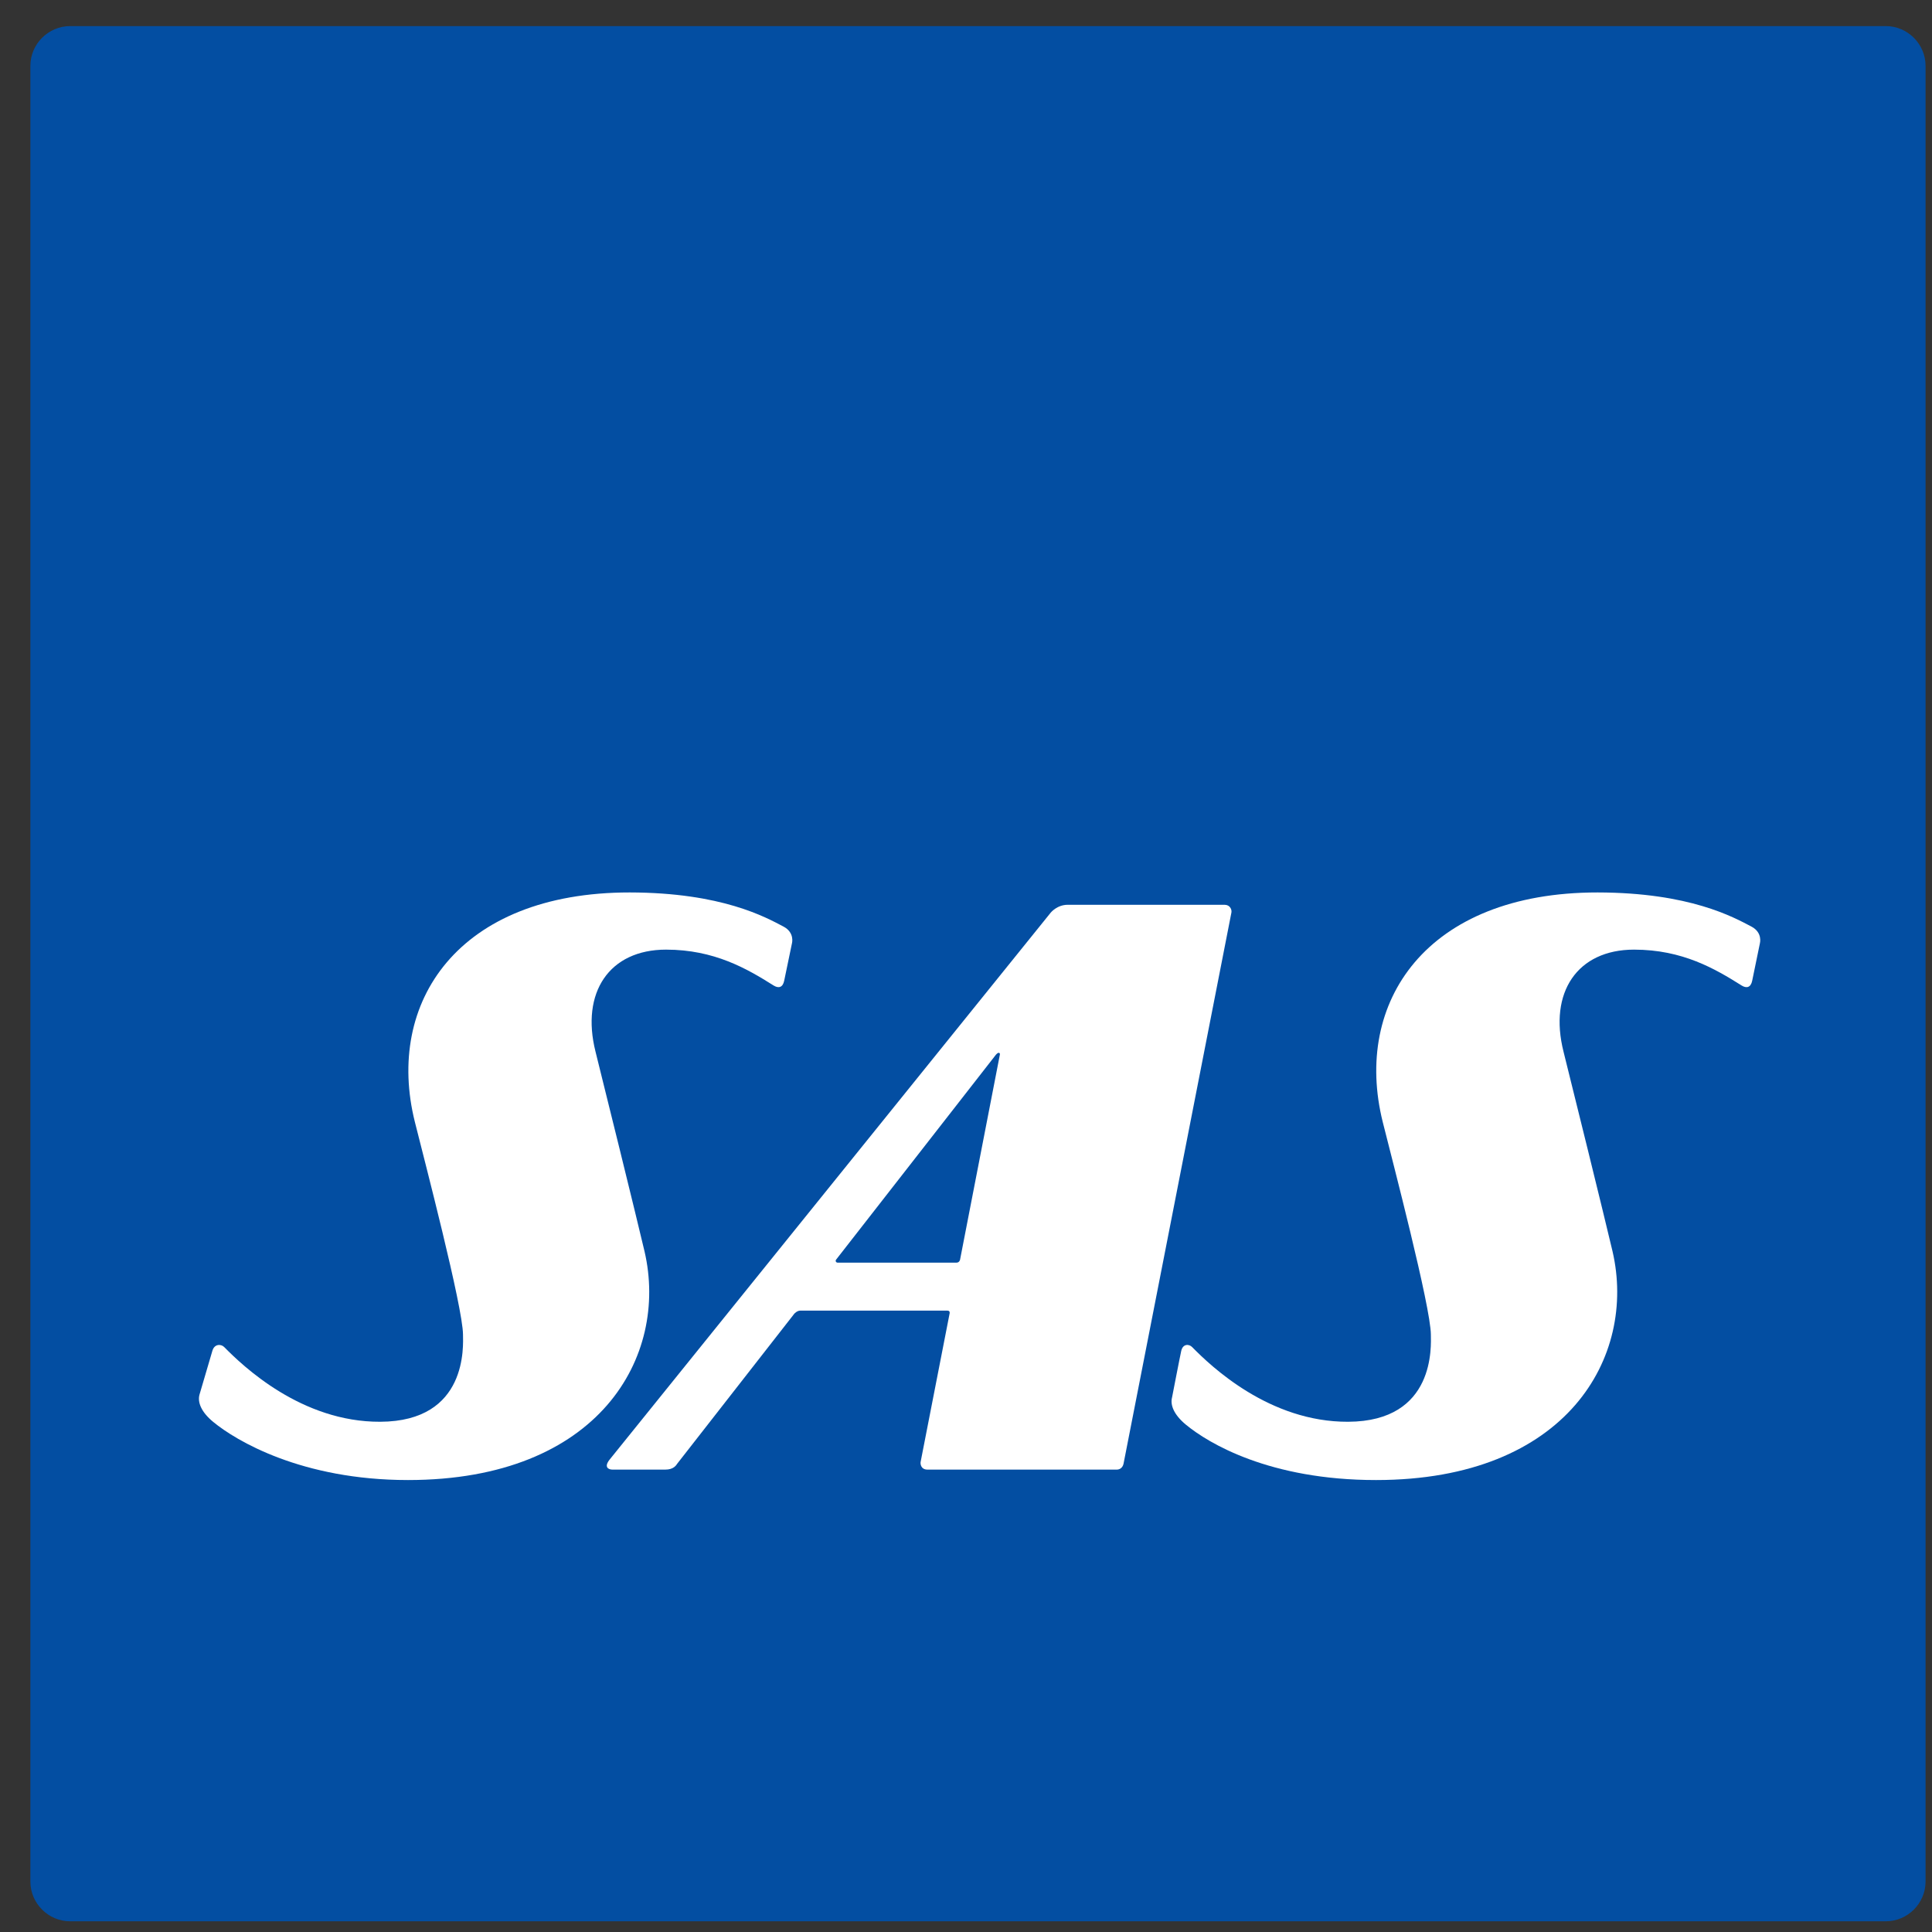
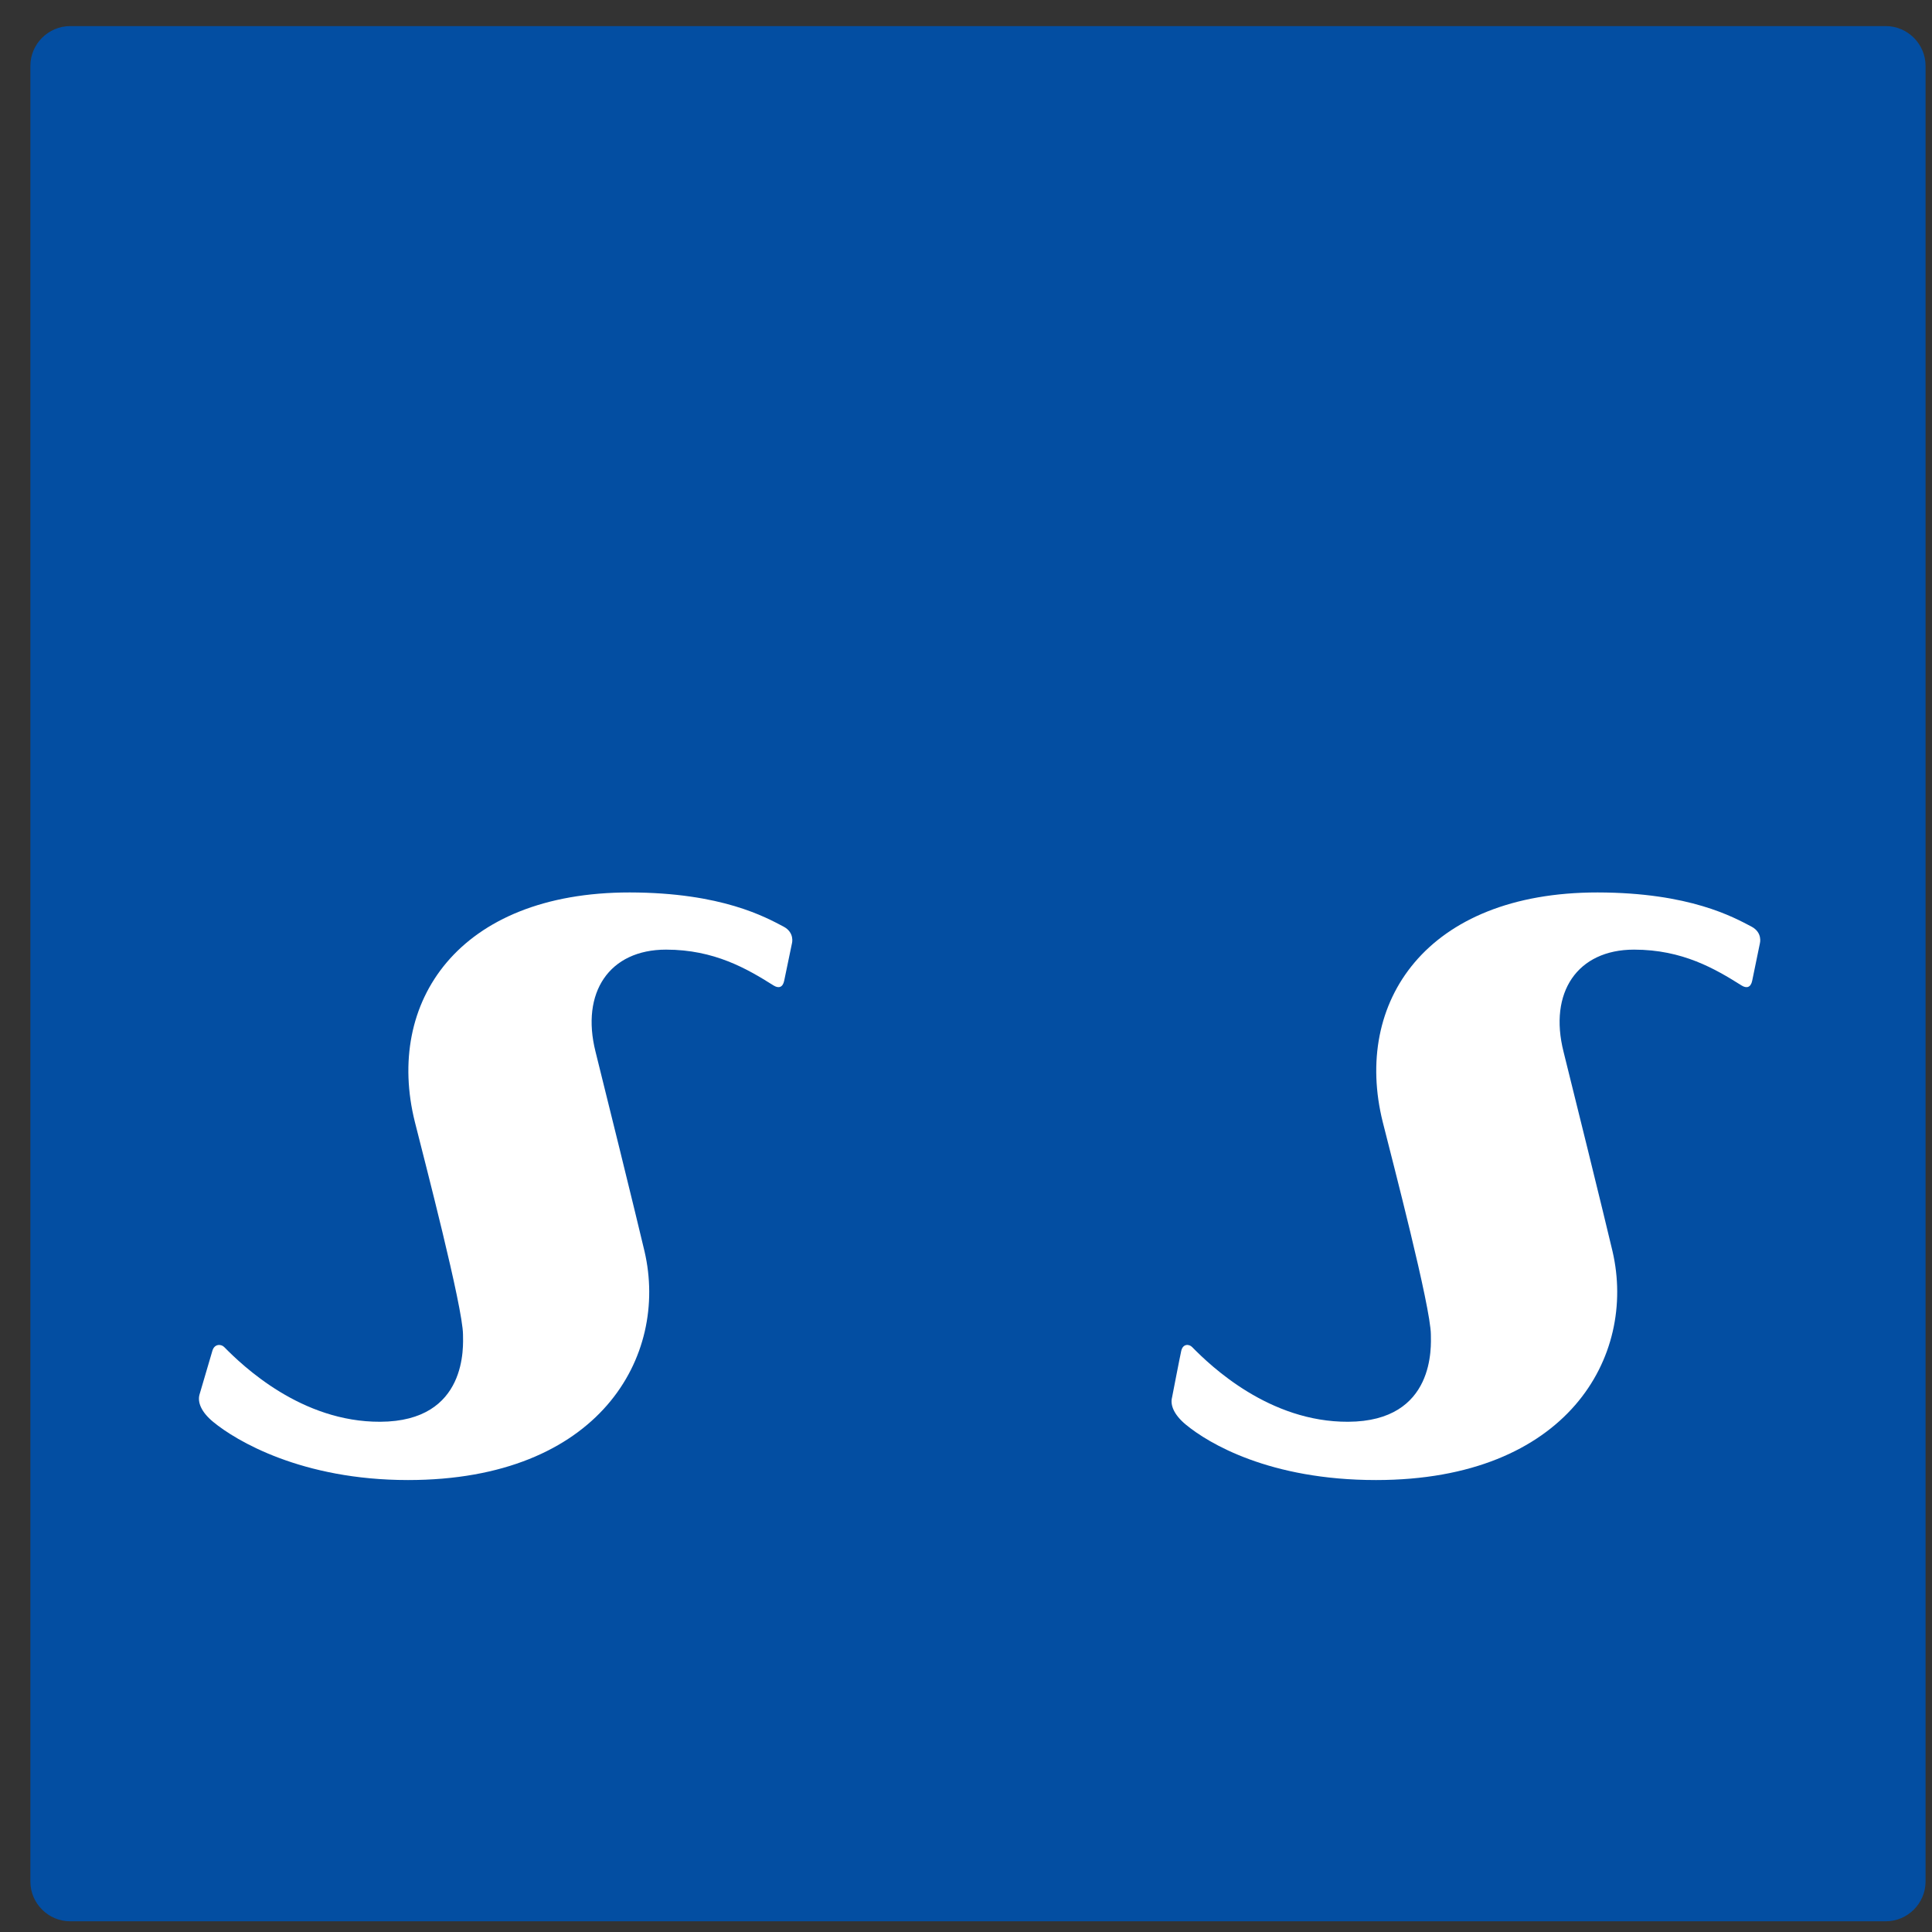
<svg xmlns="http://www.w3.org/2000/svg" xmlns:ns1="http://sodipodi.sourceforge.net/DTD/sodipodi-0.dtd" xmlns:ns2="http://www.inkscape.org/namespaces/inkscape" xmlns:xlink="http://www.w3.org/1999/xlink" version="1.1" id="Layer_1" ns1:docname="AJAX.svg" ns2:version="0.48.1 " x="0px" y="0px" width="200px" height="200px" viewBox="0 0 200 200" enable-background="new 0 0 200 200" xml:space="preserve">
  <rect x="0" y="0" width="200" height="200" fill="#333333" stroke="none" />
  <ns1:namedview guidetolerance="10" objecttolerance="10" gridtolerance="10" showgrid="false" fit-margin-left="0" borderopacity="1" fit-margin-top="0" ns2:cx="150.50965" ns2:cy="-20.770045" ns2:zoom="3.5897593" pagecolor="#ffffff" bordercolor="#666666" id="namedview18" ns2:window-maximized="1" ns2:window-y="-8" ns2:window-x="-8" ns2:window-height="1004" ns2:window-width="1280" fit-margin-bottom="0" ns2:current-layer="Layer_1" ns2:pageshadow="2" ns2:pageopacity="0" fit-margin-right="0">
	</ns1:namedview>
  <g id="layer1" transform="translate(-252.34,-314.627)" ns2:label="Layer 1" ns2:groupmode="layer">
    <g id="g50" transform="matrix(7.56,0,0,-7.56,-2797.667,883.172)">
      <g>
        <defs>
          <rect id="SVGID_1_" x="316.826" y="-38.168" width="200" height="200.212" />
        </defs>
        <clipPath id="SVGID_2_">
          <use xlink:href="#SVGID_1_" overflow="visible" />
        </clipPath>
        <g id="g52" clip-path="url(#SVGID_2_)">
          <path id="path58" ns2:connector-curvature="0" fill="#034EA2" d="M404.401,74.847c-0.299,0-0.545-0.245-0.545-0.545V49.441      c0-0.299,0.245-0.545,0.545-0.545h24.861c0.299,0,0.545,0.245,0.545,0.545v24.861c0,0.299-0.245,0.545-0.545,0.545H404.401      L404.401,74.847z" />
-           <path id="path60" ns2:connector-curvature="0" fill="#FFFFFF" d="M414.888,57.955l2.19,2.808c0,0,0.021,0.025,0.037,0.025      c0.023,0,0.016-0.027,0.016-0.027l-0.545-2.807c0,0-0.009-0.039-0.047-0.039h-1.629      C414.888,57.915,414.876,57.937,414.888,57.955 M420.209,62.815h-2.149c-0.146,0-0.232-0.107-0.232-0.107l-6.038-7.487      c-0.085-0.105-0.02-0.14,0.037-0.14h0.723c0.115,0,0.149,0.06,0.165,0.083l1.601,2.051c0,0,0.037,0.043,0.083,0.043h2.013      c0.043,0,0.031-0.04,0.031-0.04s-0.393-2.012-0.397-2.033c-0.004-0.022,0.001-0.104,0.095-0.104h2.591      c0.041,0,0.081,0.025,0.093,0.081c0,0,0.303,1.547,1.477,7.547C420.31,62.75,420.282,62.815,420.209,62.815" />
          <path id="path62" ns2:connector-curvature="0" fill="#FFFFFF" d="M406.171,56.105c-0.027-0.103,0.025-0.237,0.19-0.372      c0.309-0.255,1.21-0.795,2.666-0.795c2.621,0,3.572,1.694,3.239,3.13c-0.089,0.384-0.6,2.454-0.671,2.734      c-0.205,0.813,0.189,1.399,0.965,1.399c0.663,0,1.111-0.263,1.473-0.491c0.069-0.043,0.126-0.027,0.145,0.065      c0.009,0.047,0.107,0.515,0.107,0.515s0.039,0.145-0.117,0.227c-0.241,0.126-0.841,0.465-2.105,0.467      c-2.35,0.001-3.351-1.507-2.942-3.143c0.131-0.523,0.657-2.534,0.659-2.911c0.001-0.145,0.072-1.189-1.133-1.194      c-1.077-0.005-1.877,0.759-2.137,1.023c-0.043,0.044-0.135,0.045-0.162-0.052C406.334,56.658,406.171,56.105,406.171,56.105" />
          <path id="path64" ns2:connector-curvature="0" fill="#FFFFFF" d="M419.489,56.069c-0.027-0.103,0.025-0.237,0.19-0.373      c0.309-0.255,1.147-0.758,2.603-0.758c2.621,0,3.571,1.694,3.239,3.13c-0.089,0.384-0.6,2.454-0.671,2.734      c-0.206,0.813,0.189,1.399,0.965,1.399c0.664,0,1.111-0.263,1.473-0.491c0.069-0.043,0.126-0.027,0.145,0.065      c0.009,0.047,0.106,0.515,0.106,0.515s0.039,0.145-0.117,0.227c-0.241,0.126-0.841,0.465-2.105,0.467      c-2.351,0.001-3.351-1.507-2.943-3.143c0.131-0.523,0.658-2.534,0.659-2.911c0.001-0.145,0.071-1.189-1.133-1.194      c-1.077-0.005-1.877,0.759-2.136,1.023c-0.043,0.044-0.127,0.046-0.149-0.052C419.601,56.648,419.489,56.069,419.489,56.069" />
          <path id="path66" ns2:connector-curvature="0" fill="#989184" d="M409.976,46.553h0.01v0.011v0.399v0.01h-0.01h-0.341      h-0.011v-0.01v-0.399v-0.011h0.011H409.976z" />
          <path id="path68" ns2:connector-curvature="0" fill="#989184" d="M416.732,46.555h0.011v0.01v0.399v0.011h-0.011h-0.341      h-0.011v-0.011v-0.399v-0.01h0.011H416.732z" />
          <path id="path70" ns2:connector-curvature="0" fill="#989184" d="M400.117,43.805c0.681,0,1.087,0.327,1.087,0.876      c0,0.394-0.152,0.537-0.499,0.768c-0.109,0.071-0.231,0.133-0.349,0.193c-0.315,0.161-0.613,0.312-0.613,0.628      c0,0.257,0.21,0.429,0.523,0.429c0.343,0,0.663-0.137,0.725-0.164l0.014-0.007v0.016v0.309v0.007l-0.007,0.003      c-0.14,0.042-0.431,0.105-0.661,0.105c-0.291,0-0.535-0.07-0.704-0.203c-0.173-0.135-0.264-0.335-0.264-0.575      c0-0.431,0.274-0.635,0.513-0.765c0.076-0.041,0.153-0.081,0.226-0.118c0.367-0.187,0.683-0.348,0.683-0.698      c0-0.329-0.225-0.518-0.617-0.518c-0.273,0-0.563,0.11-0.759,0.203l-0.015,0.007v-0.016v-0.344v-0.007l0.007-0.003l0.013-0.005      C399.526,43.891,399.773,43.805,400.117,43.805" />
          <path id="path72" ns2:connector-curvature="0" fill="#989184" d="M404.577,44.646c0-0.325-0.229-0.589-0.511-0.589      c-0.203,0-0.335,0.141-0.335,0.359c0,0.286,0.279,0.449,0.829,0.482l0.017,0.001V44.646L404.577,44.646z M404.21,46.122      c-0.5,0-0.771-0.213-0.808-0.631l-0.001-0.011h0.011h0.396h0.01l0.001,0.009c0.014,0.171,0.035,0.429,0.377,0.429      c0.336,0,0.381-0.281,0.381-0.557v-0.245c-0.347-0.019-1.235-0.076-1.235-0.746c0-0.15,0.059-0.29,0.167-0.395      c0.112-0.109,0.267-0.169,0.438-0.169c0.367,0,0.565,0.249,0.63,0.349v-0.288v-0.01h0.011h0.341h0.011v0.01v1.512      C404.939,45.698,404.863,46.122,404.21,46.122" />
          <path id="path74" ns2:connector-curvature="0" fill="#989184" d="M406.667,45.287v-1.419v-0.01h0.011h0.341h0.011v0.01      v1.669c0,0.14-0.045,0.281-0.121,0.385c-0.097,0.131-0.24,0.201-0.415,0.201c-0.444,0-0.661-0.321-0.787-0.575v0.514v0.01      h-0.011h-0.332h-0.01v-0.01v-2.194v-0.01h0.01h0.341h0.01v0.01v0.94c0,0.421,0.205,1.013,0.658,1.013      C406.667,45.821,406.667,45.525,406.667,45.287" />
          <path id="path76" ns2:connector-curvature="0" fill="#989184" d="M408.261,45.88c0.404,0,0.54-0.6,0.54-0.874      c0-0.559-0.233-0.949-0.568-0.949c-0.361,0-0.436,0.478-0.436,0.879C407.797,45.22,407.842,45.88,408.261,45.88 M408.153,43.806      c0.377,0,0.579,0.271,0.648,0.452v-0.391v-0.01h0.01h0.348h0.011v0.01v3.097v0.01h-0.011h-0.348h-0.01v-0.01V45.7      c-0.053,0.13-0.194,0.422-0.601,0.422c-0.27,0-0.479-0.116-0.623-0.346c-0.125-0.201-0.192-0.484-0.192-0.817      c0-0.337,0.052-0.605,0.155-0.795C407.667,43.927,407.873,43.806,408.153,43.806" />
          <path id="path78" ns2:connector-curvature="0" fill="#989184" d="M411.585,46.122c-0.444,0-0.661-0.321-0.787-0.575v0.514      v0.01h-0.011h-0.331h-0.011v-0.01v-2.194v-0.01h0.011h0.341h0.011v0.01v0.94c0,0.421,0.204,1.013,0.657,1.013      c0.294,0,0.294-0.296,0.294-0.534v-1.419v-0.01h0.011h0.341h0.011v0.01v1.669c0,0.14-0.044,0.281-0.121,0.385      C411.903,46.053,411.759,46.122,411.585,46.122" />
          <path id="path80" ns2:connector-curvature="0" fill="#989184" d="M415.818,46.071h-0.007l-0.003-0.007l-0.59-1.707      l-0.658,1.707l-0.003,0.007h-0.007h-0.378h-0.015l0.005-0.014l0.871-2.194l0.003-0.006h0.007h0.318h0.007l0.003,0.007      l0.788,2.193l0.005,0.014h-0.015H415.818L415.818,46.071z" />
          <path id="path82" ns2:connector-curvature="0" fill="#989184" d="M420.651,45.921c-0.097,0.131-0.24,0.201-0.415,0.201      c-0.444,0-0.661-0.321-0.787-0.575v0.514v0.01h-0.011h-0.331h-0.011v-0.01v-2.194v-0.01h0.011h0.341h0.011v0.01v0.94      c0,0.421,0.204,1.013,0.658,1.013c0.293,0,0.293-0.296,0.293-0.534v-1.419v-0.01h0.011h0.341h0.01v0.01v1.669      C420.772,45.676,420.728,45.817,420.651,45.921" />
          <path id="path84" ns2:connector-curvature="0" fill="#989184" d="M403.009,44.093c-0.093-0.025-0.166-0.045-0.317-0.045      c-0.717,0-0.824,0.669-0.824,1.069c0,0.241,0.047,0.801,0.478,0.801c0.235,0,0.356-0.141,0.371-0.43v-0.009h0.01h0.393h0.011      l-0.001,0.011c-0.019,0.186-0.09,0.341-0.205,0.449c-0.132,0.122-0.319,0.184-0.555,0.184c-0.575,0-0.905-0.397-0.905-1.089      c0-0.374,0.082-0.667,0.243-0.872c0.185-0.235,0.476-0.355,0.864-0.355c0.204,0,0.346,0.032,0.496,0.079l0.007,0.002v0.007      v0.203v0.013l-0.013-0.003L403.009,44.093L403.009,44.093z" />
          <path id="path86" ns2:connector-curvature="0" fill="#989184" d="M413.675,44.647c0-0.325-0.229-0.589-0.511-0.589      c-0.204,0-0.335,0.141-0.335,0.358c0,0.287,0.279,0.449,0.828,0.482l0.018,0.001L413.675,44.647L413.675,44.647z       M413.307,46.123c-0.499,0-0.771-0.213-0.807-0.632l-0.001-0.011h0.011h0.397h0.009l0.001,0.009      c0.015,0.171,0.036,0.428,0.377,0.428c0.336,0,0.381-0.281,0.381-0.557v-0.244c-0.348-0.02-1.235-0.076-1.235-0.747      c0-0.149,0.059-0.289,0.167-0.395c0.112-0.109,0.267-0.169,0.437-0.169c0.367,0,0.566,0.249,0.631,0.349v-0.287v-0.011h0.01      h0.341h0.01v0.011v1.511C414.036,45.699,413.961,46.123,413.307,46.123" />
          <path id="path88" ns2:connector-curvature="0" fill="#989184" d="M418.321,44.647c0-0.325-0.229-0.589-0.511-0.589      c-0.203,0-0.335,0.141-0.335,0.358c0,0.287,0.279,0.449,0.829,0.482l0.017,0.001L418.321,44.647L418.321,44.647z       M417.953,46.123c-0.5,0-0.772-0.213-0.808-0.632l-0.001-0.011h0.011h0.397h0.009l0.001,0.009      c0.014,0.171,0.035,0.428,0.377,0.428c0.336,0,0.381-0.281,0.381-0.557v-0.244c-0.348-0.02-1.235-0.076-1.235-0.747      c0-0.149,0.059-0.289,0.167-0.395c0.112-0.109,0.267-0.169,0.437-0.169c0.367,0,0.566,0.249,0.631,0.349v-0.287v-0.011h0.01      h0.341h0.01v0.011v1.511C418.682,45.699,418.607,46.123,417.953,46.123" />
          <path id="path90" ns2:connector-curvature="0" fill="#989184" d="M409.637,46.071h-0.011v-0.01v-2.194v-0.01h0.011h0.341      h0.011v0.01v2.194v0.01h-0.011H409.637z" />
          <path id="path92" ns2:connector-curvature="0" fill="#989184" d="M416.392,46.071h-0.01v-0.01v-2.194v-0.01h0.01h0.341      h0.01v0.01v2.194v0.01h-0.01H416.392z" />
          <path id="path94" ns2:connector-curvature="0" fill="#989184" d="M426.201,45.573v0.493v0.011h-0.011h-0.341h-0.01v-0.011      V43.87v-0.011h0.01h0.341h0.011v0.011v1.039c0,0.298,0.079,0.797,0.608,0.797h0.097h0.011v0.011v0.404v0.011h-0.011      C426.577,46.131,426.329,45.847,426.201,45.573" />
          <path id="path96" ns2:connector-curvature="0" fill="#989184" d="M429.971,46.131c-0.446,0-0.665-0.324-0.792-0.579v0.513      v0.011h-0.011h-0.332h-0.01v-0.011V43.87v-0.011h0.01h0.341h0.011v0.011v0.942c0,0.421,0.205,1.014,0.662,1.014      c0.295,0,0.295-0.296,0.295-0.534V43.87v-0.011h0.011h0.341h0.01v0.011v1.671c0,0.141-0.044,0.282-0.121,0.387      C430.29,46.061,430.146,46.131,429.971,46.131" />
          <path id="path98" ns2:connector-curvature="0" fill="#989184" d="M431.283,45.449c0.005,0.135,0.095,0.477,0.466,0.477      c0.357,0,0.435-0.257,0.438-0.477H431.283L431.283,45.449z M431.771,46.132c-0.309,0-0.543-0.105-0.697-0.311      c-0.138-0.186-0.208-0.45-0.208-0.785c0-0.783,0.401-1.232,1.099-1.232c0.237,0,0.355,0.033,0.52,0.08l0.03,0.008l0.007,0.002      v0.008v0.199v0.013l-0.013-0.003c-0.024-0.006-0.047-0.012-0.068-0.018c-0.093-0.025-0.173-0.047-0.333-0.047      c-0.732,0-0.835,0.595-0.836,1.179h1.282h0.01v0.011c0,0.093,0,0.313-0.099,0.515C432.342,46.004,432.108,46.132,431.771,46.132      " />
          <path id="path100" ns2:connector-curvature="0" fill="#989184" d="M433.911,45.065c-0.099,0.06-0.195,0.11-0.28,0.154      c-0.242,0.126-0.417,0.217-0.417,0.407c0,0.187,0.199,0.254,0.369,0.254c0.246,0,0.463-0.123,0.545-0.17l0.009-0.005      l0.015-0.009v0.017v0.293v0.009l-0.008,0.001c-0.024,0.005-0.056,0.016-0.094,0.029c-0.1,0.034-0.252,0.085-0.421,0.085      c-0.494,0-0.766-0.217-0.766-0.612c0-0.329,0.247-0.465,0.486-0.597c0.039-0.021,0.079-0.043,0.117-0.065l0.099-0.057      c0.213-0.122,0.367-0.21,0.367-0.398c0-0.217-0.169-0.347-0.451-0.347c-0.123,0-0.329,0.035-0.604,0.203l-0.008,0.005      l-0.015,0.009v-0.018v-0.301v-0.007l0.007-0.003c0.013-0.005,0.029-0.012,0.045-0.019c0.11-0.045,0.293-0.121,0.557-0.121      c0.613,0,0.833,0.343,0.833,0.663C434.295,44.794,434.11,44.947,433.911,45.065" />
-           <path id="path102" ns2:connector-curvature="0" fill="#989184" d="M425.03,46.074h-0.01v-0.011V43.87v-0.011h0.01h0.341      h0.01v0.011v2.193v0.011h-0.01H425.03z" />
          <path id="path104" ns2:connector-curvature="0" fill="#989184" d="M425.37,46.555h0.01v0.01v0.399v0.011h-0.01h-0.341      h-0.01v-0.011v-0.399v-0.01h0.01H425.37z" />
          <path id="path106" ns2:connector-curvature="0" fill="#989184" d="M427.198,46.978h-0.01v-0.01V43.87v-0.011h0.01h0.342      h0.01v0.011v3.098v0.01h-0.01H427.198z" />
          <path id="path108" ns2:connector-curvature="0" fill="#989184" d="M428.017,46.074h-0.011v-0.011V43.87v-0.011h0.011h0.341      h0.011v0.011v2.193v0.011h-0.011H428.017z" />
          <path id="path110" ns2:connector-curvature="0" fill="#989184" d="M428.357,46.555h0.01v0.01v0.399v0.011h-0.01h-0.341      h-0.011v-0.011v-0.399v-0.01h0.011H428.357z" />
          <path id="path112" ns2:connector-curvature="0" fill="#989184" d="M422.94,45.057l0.493,1.531l0.489-1.531H422.94z       M423.676,46.977h-0.007h-0.42h-0.007l-0.002-0.007l-1.046-3.111h0.367l0.295,0.92h1.157l0.299-0.92h0.418l-1.051,3.111      L423.676,46.977L423.676,46.977z" />
        </g>
      </g>
    </g>
  </g>
</svg>